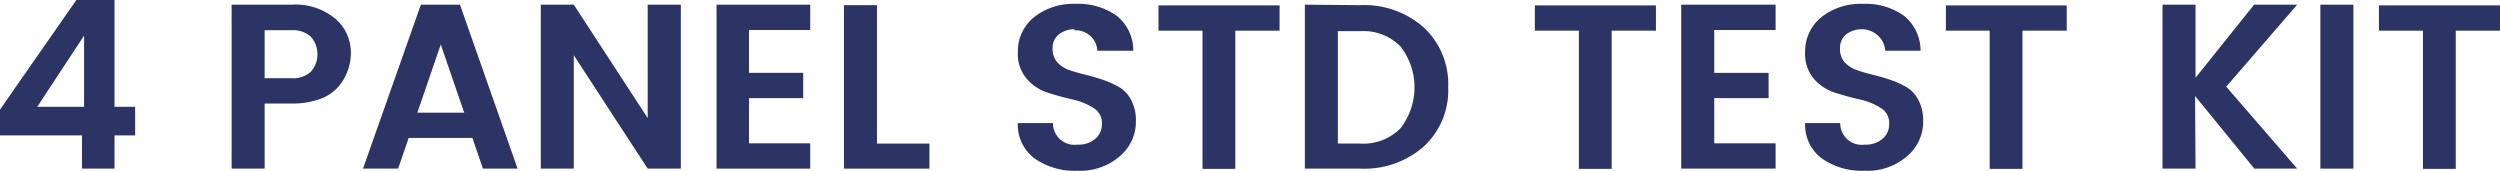
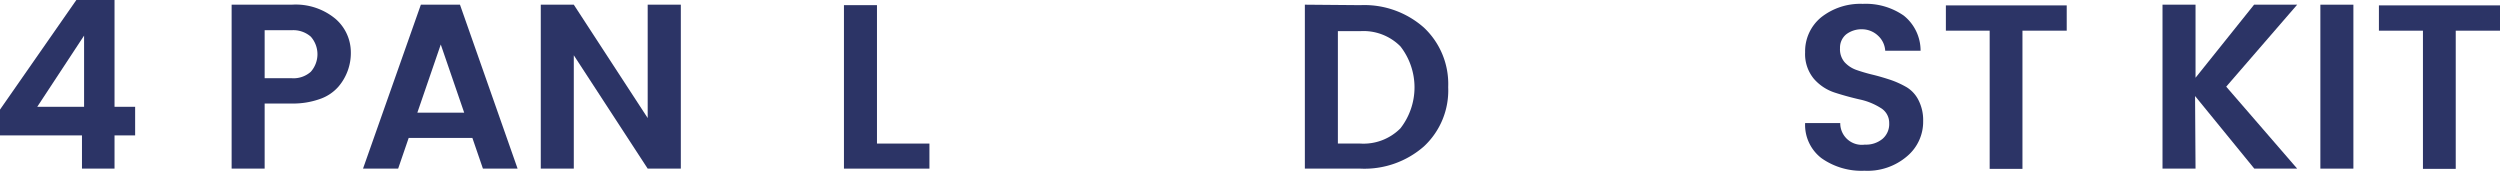
<svg xmlns="http://www.w3.org/2000/svg" id="Layer_1" data-name="Layer 1" viewBox="-0.02 0 213.49 14.59">
  <defs>
    <style>.cls-1{fill:#2c3466;}</style>
  </defs>
  <path class="cls-1" d="M138.51,342.78v-2.84h-7v-2.2l6.52-9.36h3.26v9.12h1.76v2.44h-1.76v2.84Zm.18-5.28v-6.08l-4,6.08Z" transform="translate(-131.53 -328.38)" />
  <path class="cls-1" d="M160.41,335.78a3.68,3.68,0,0,1-1.57,1.05,6.8,6.8,0,0,1-2.41.39h-2.32v5.56h-2.82v-14h5.14a5.3,5.3,0,0,1,3.73,1.21,3.78,3.78,0,0,1,1.31,2.85A4.41,4.41,0,0,1,160.41,335.78Zm-6.3-.72h2.32a2.22,2.22,0,0,0,1.62-.55,2.26,2.26,0,0,0,0-3,2.27,2.27,0,0,0-1.62-.55h-2.32Z" transform="translate(-131.53 -328.38)" />
  <path class="cls-1" d="M172.75,342.78l-.9-2.62h-5.44l-.9,2.62h-3l4.94-14h3.34l4.92,14Zm-5.6-4.78h4l-2-5.82Z" transform="translate(-131.53 -328.38)" />
  <path class="cls-1" d="M186.82,328.78h2.83v14h-2.83l-6.31-9.68v9.68h-2.82v-14h2.82l6.31,9.68Z" transform="translate(-131.53 -328.38)" />
-   <path class="cls-1" d="M200.7,328.78v2.16h-5.23v3.66h4.63v2.16h-4.63v3.86h5.23v2.16h-8v-14Z" transform="translate(-131.53 -328.38)" />
  <path class="cls-1" d="M203.58,328.82h2.82v11.82h4.48v2.14h-7.3Z" transform="translate(-131.53 -328.38)" />
-   <path class="cls-1" d="M223.3,330.88a2.11,2.11,0,0,0-1.36.43,1.45,1.45,0,0,0-.54,1.19,1.69,1.69,0,0,0,.39,1.19,2.48,2.48,0,0,0,1,.66,14,14,0,0,0,1.41.41c.5.12,1,.27,1.51.44a8.27,8.27,0,0,1,1.41.64,2.75,2.75,0,0,1,1,1.11,3.62,3.62,0,0,1,.39,1.77,3.84,3.84,0,0,1-1.37,3,5.18,5.18,0,0,1-3.64,1.24,5.92,5.92,0,0,1-3.67-1.07,3.58,3.58,0,0,1-1.4-3h3a1.84,1.84,0,0,0,2.1,1.84,2.19,2.19,0,0,0,1.52-.5,1.66,1.66,0,0,0,.56-1.33,1.48,1.48,0,0,0-.74-1.31,5.5,5.5,0,0,0-1.79-.72c-.69-.16-1.4-.35-2.11-.58a3.93,3.93,0,0,1-1.79-1.19,3.25,3.25,0,0,1-.75-2.25,3.75,3.75,0,0,1,1.38-3,5.4,5.4,0,0,1,3.55-1.14,5.67,5.67,0,0,1,3.49,1,3.8,3.8,0,0,1,1.44,3h-3.07a1.85,1.85,0,0,0-2-1.74Z" transform="translate(-131.53 -328.38)" />
-   <path class="cls-1" d="M230.44,331v-2.16h10.34V331H237v11.8h-2.8V331Z" transform="translate(-131.53 -328.38)" />
  <path class="cls-1" d="M247.68,328.82a7.67,7.67,0,0,1,5.43,1.92,6.6,6.6,0,0,1,2.07,5.08,6.52,6.52,0,0,1-2.07,5.06,7.7,7.7,0,0,1-5.43,1.9h-4.74v-14Zm-1.92,11.82h1.92a4.44,4.44,0,0,0,3.42-1.3,5.69,5.69,0,0,0,0-7,4.44,4.44,0,0,0-3.42-1.3h-1.92Z" transform="translate(-131.53 -328.38)" />
-   <path class="cls-1" d="M262.58,331v-2.16h10.34V331h-3.78v11.8h-2.8V331Z" transform="translate(-131.53 -328.38)" />
-   <path class="cls-1" d="M283.14,328.78v2.16H277.9v3.66h4.64v2.16H277.9v3.86h5.24v2.16h-8.06v-14Z" transform="translate(-131.53 -328.38)" />
  <path class="cls-1" d="M290.54,330.88a2.16,2.16,0,0,0-1.37.43,1.47,1.47,0,0,0-.53,1.19,1.69,1.69,0,0,0,.39,1.19,2.48,2.48,0,0,0,1,.66c.43.15.9.29,1.4.41s1,.27,1.52.44a7.83,7.83,0,0,1,1.4.64,2.71,2.71,0,0,1,1,1.11,3.73,3.73,0,0,1,.39,1.77,3.84,3.84,0,0,1-1.37,3,5.18,5.18,0,0,1-3.64,1.24,5.92,5.92,0,0,1-3.67-1.07,3.58,3.58,0,0,1-1.4-3h3a1.84,1.84,0,0,0,2.1,1.84,2.21,2.21,0,0,0,1.52-.5,1.66,1.66,0,0,0,.56-1.33,1.48,1.48,0,0,0-.74-1.31,5.5,5.5,0,0,0-1.79-.72c-.7-.16-1.4-.35-2.11-.58a4,4,0,0,1-1.8-1.19,3.3,3.3,0,0,1-.74-2.25,3.75,3.75,0,0,1,1.38-3,5.4,5.4,0,0,1,3.55-1.14,5.67,5.67,0,0,1,3.49,1,3.83,3.83,0,0,1,1.44,3H292.5a1.89,1.89,0,0,0-.6-1.27A2,2,0,0,0,290.54,330.88Z" transform="translate(-131.53 -328.38)" />
  <path class="cls-1" d="M297.68,331v-2.16H308V331h-3.78v11.8h-2.8V331Z" transform="translate(-131.53 -328.38)" />
  <path class="cls-1" d="M319,342.78h-2.82v-14H319v6.24l5-6.24h3.68l-6.06,7,6.06,7h-3.66l-5.06-6.2Z" transform="translate(-131.53 -328.38)" />
  <path class="cls-1" d="M329.66,342.78v-14h2.82v14Z" transform="translate(-131.53 -328.38)" />
  <path class="cls-1" d="M334.66,331v-2.16H345V331h-3.78v11.8h-2.8V331Z" transform="translate(-131.53 -328.38)" />
</svg>